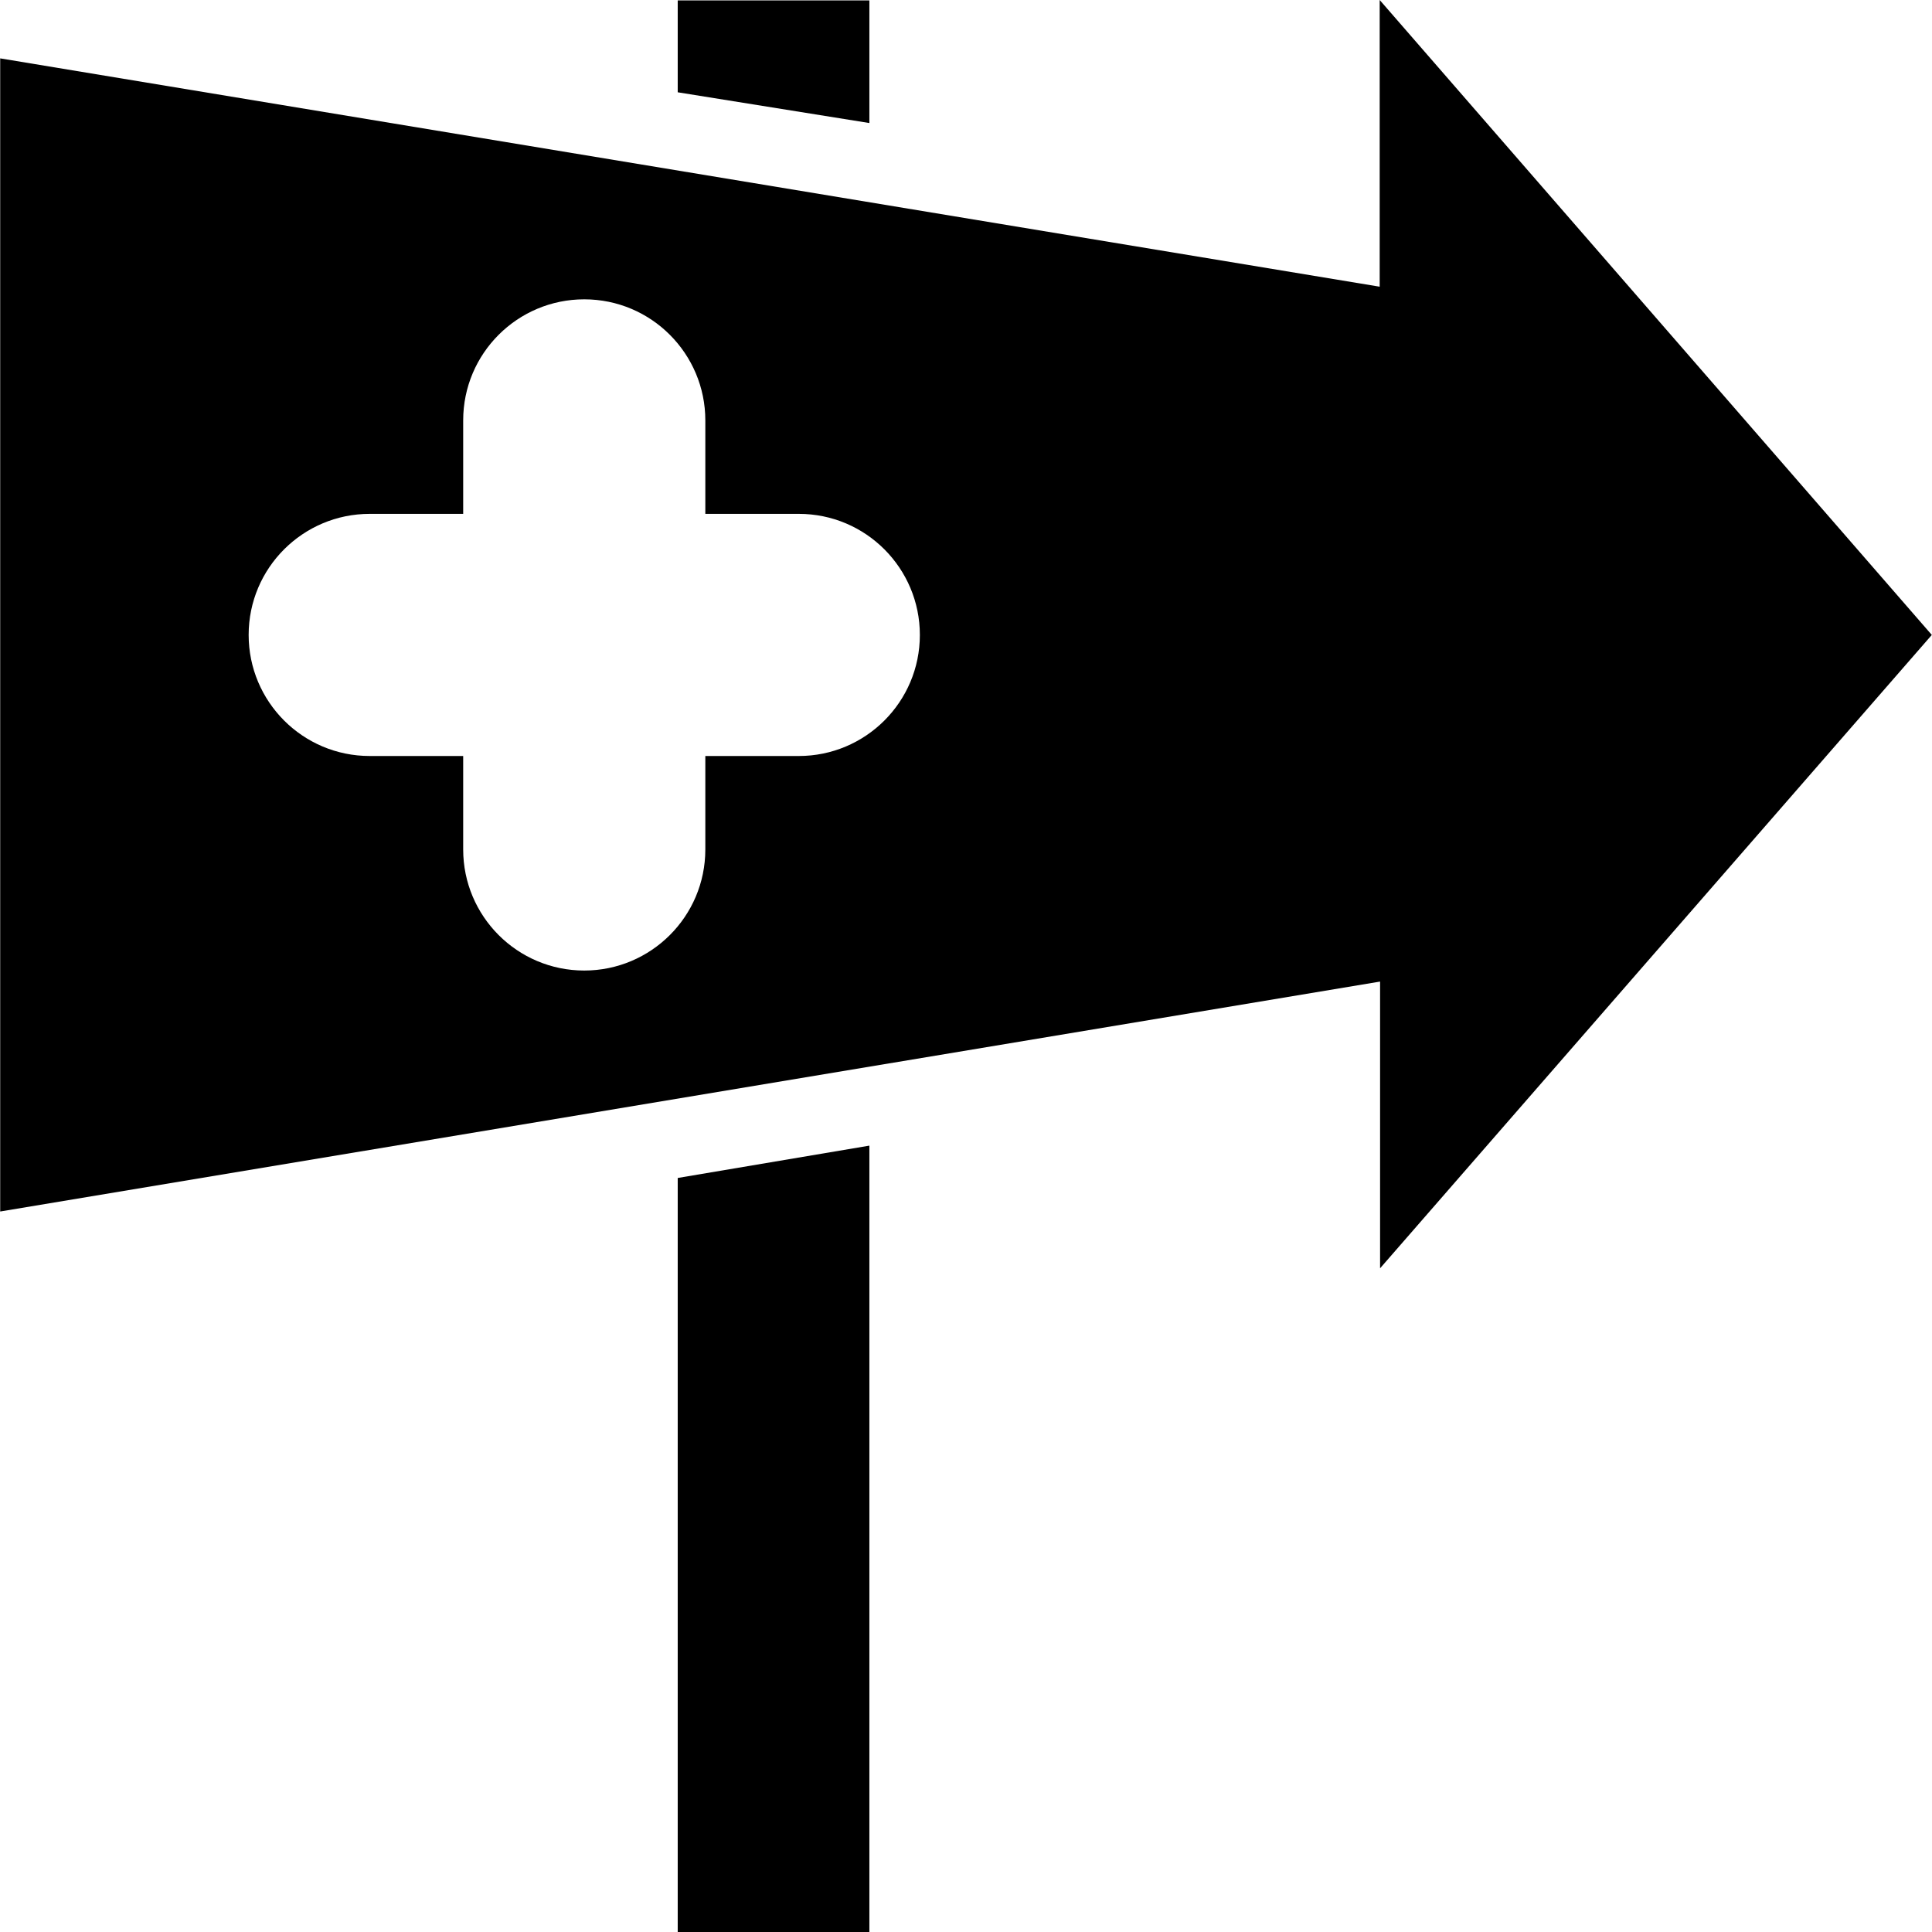
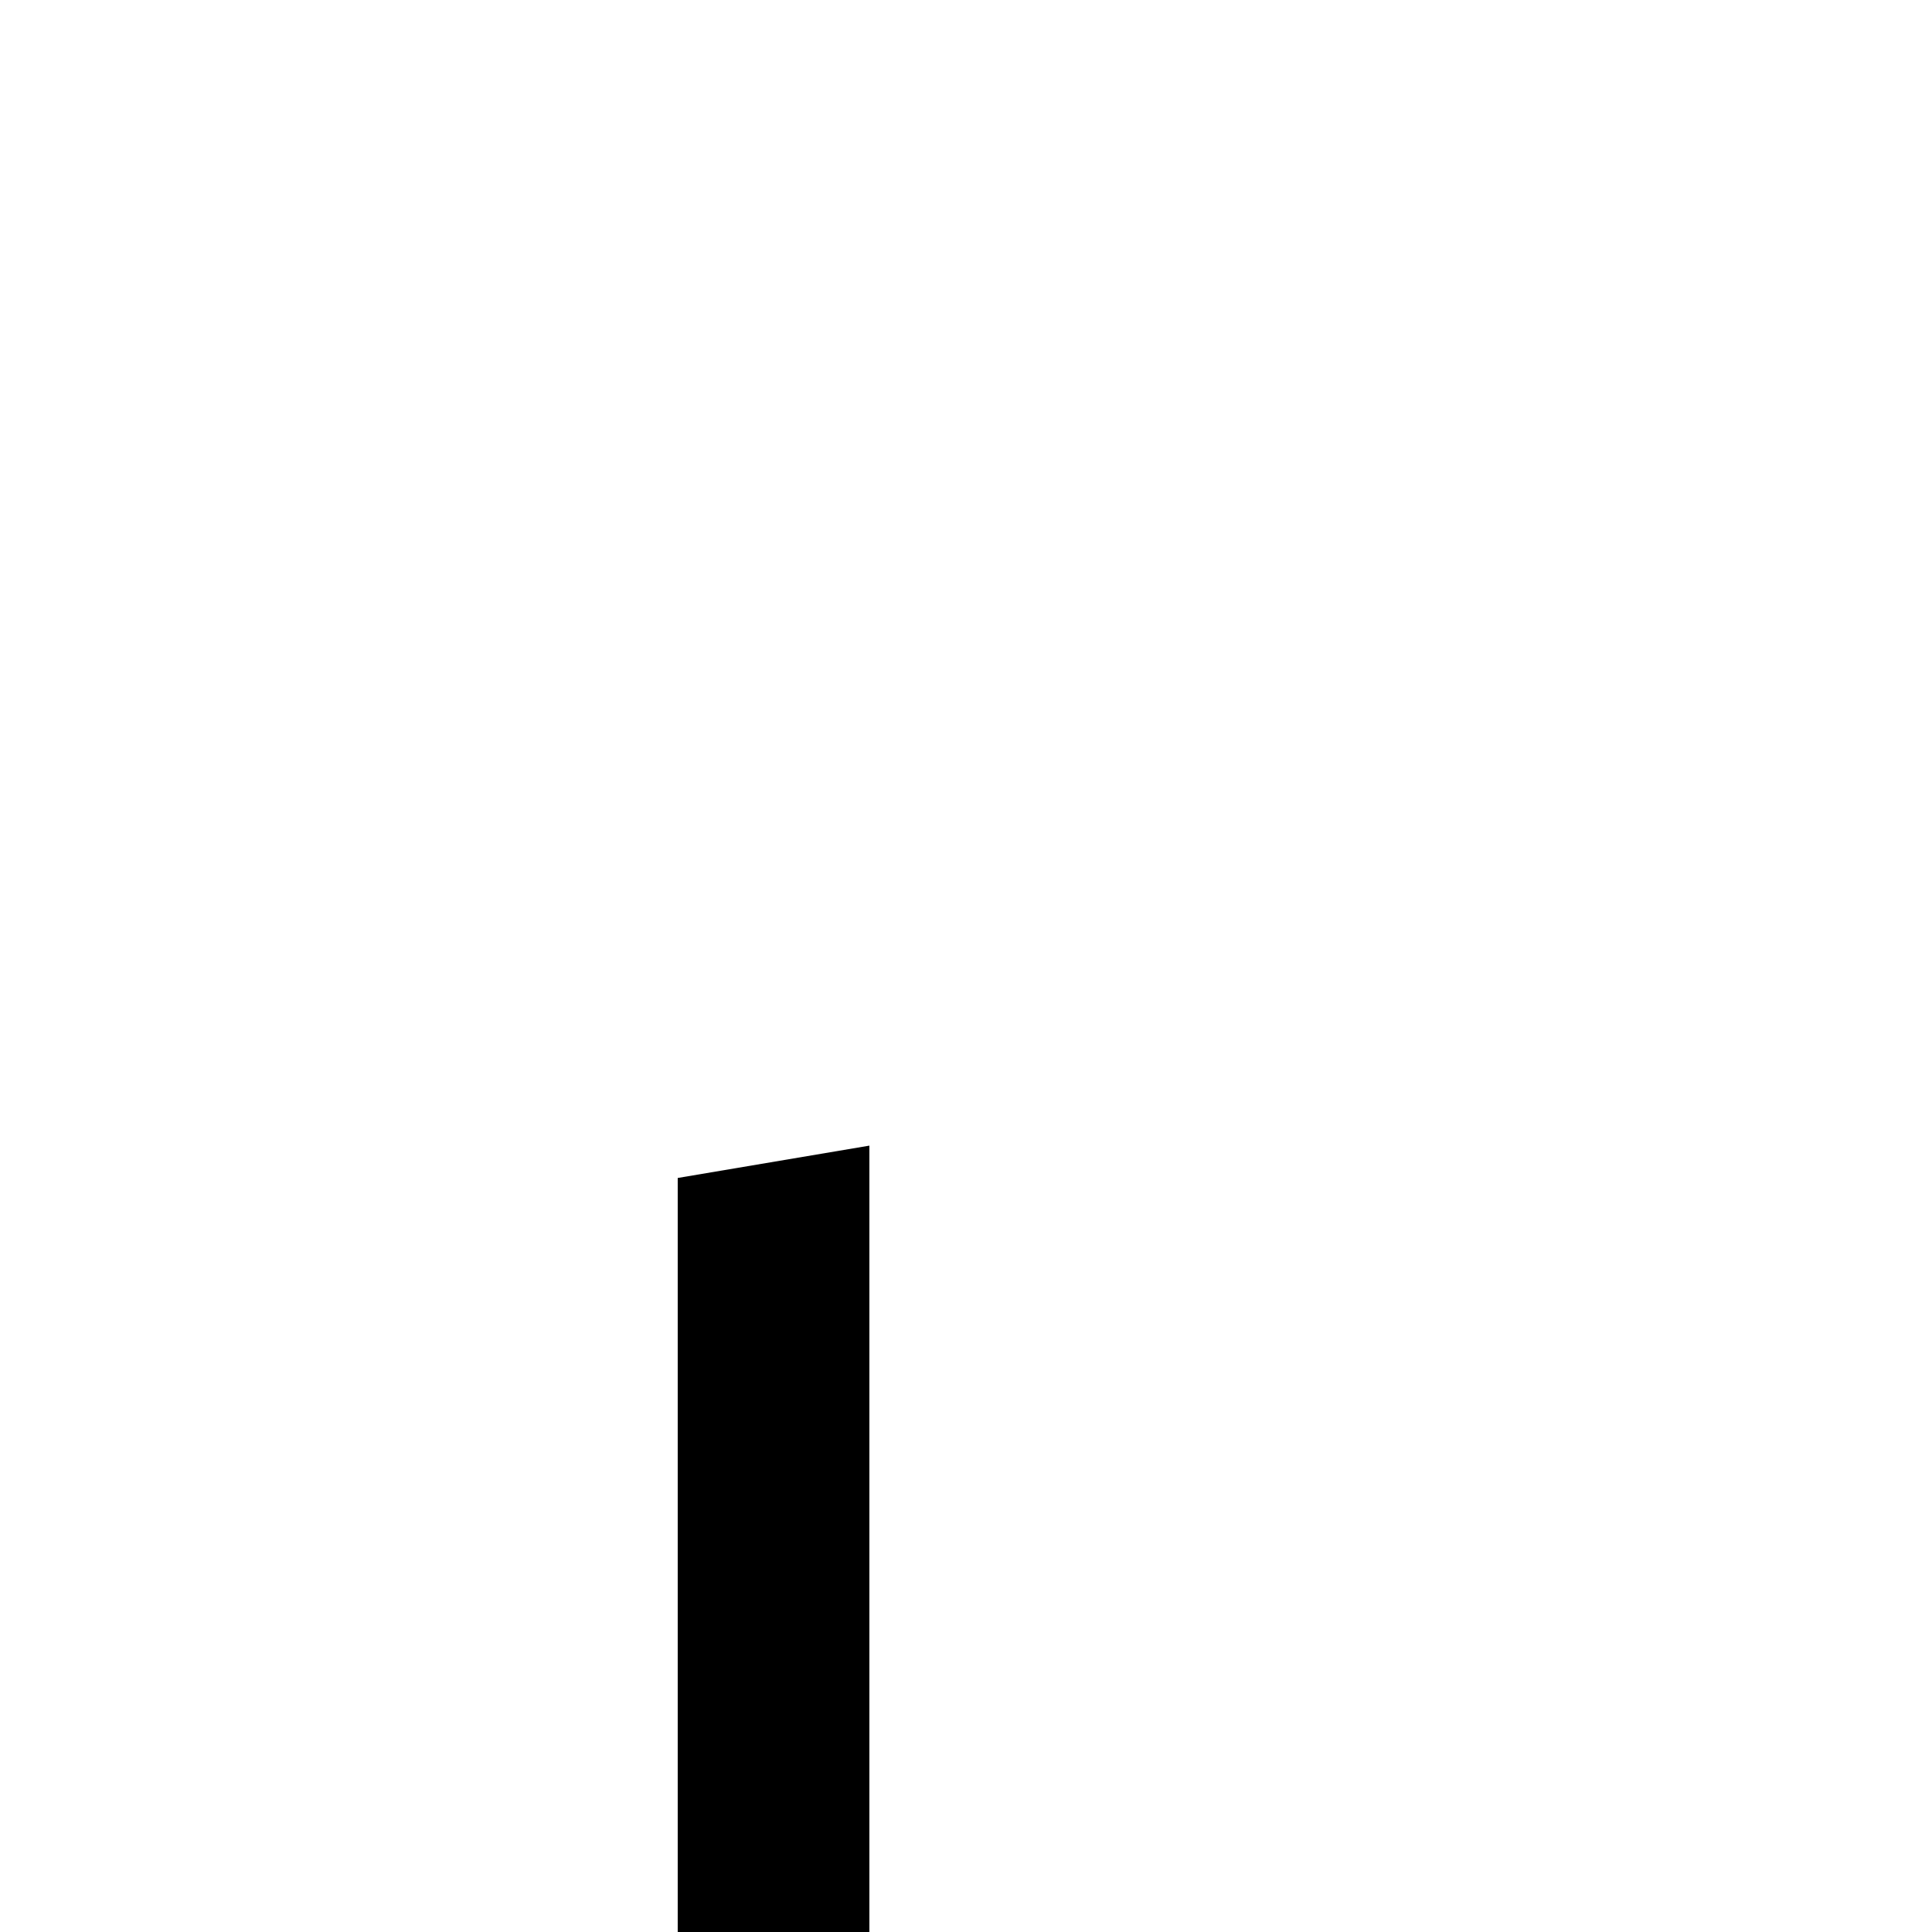
<svg xmlns="http://www.w3.org/2000/svg" version="1.1" id="Capa_1" x="0px" y="0px" viewBox="0 0 489.9 489.9" style="enable-background:new 0 0 489.9 489.9;" xml:space="preserve">
  <g>
    <g>
      <g>
-         <path d="M489.85,161l-140-161v72.7L0.05,14.8v292.4l349.9-58.3v72.7L489.85,161z M178.85,191.7v23.7c0,17-13.8,30.7-30.7,30.7     l0,0c-17,0-30.7-13.8-30.7-30.7v-23.7h-23.7c-17,0-30.7-13.8-30.7-30.7l0,0c0-17,13.8-30.7,30.7-30.7h23.7v-23.7     c0-17,13.8-30.7,30.7-30.7l0,0c17,0,30.7,13.8,30.7,30.7v23.7h23.7c17,0,30.7,13.8,30.7,30.7l0,0c0,17-13.8,30.7-30.7,30.7     L178.85,191.7L178.85,191.7z" />
-         <polygon points="220.45,0.1 171.85,0.1 171.85,23.4 220.45,31.2    " />
        <polygon points="171.85,489.9 220.45,489.9 220.45,290.5 171.85,298.7    " />
      </g>
    </g>
  </g>
  <g>
</g>
  <g>
</g>
  <g>
</g>
  <g>
</g>
  <g>
</g>
  <g>
</g>
  <g>
</g>
  <g>
</g>
  <g>
</g>
  <g>
</g>
  <g>
</g>
  <g>
</g>
  <g>
</g>
  <g>
</g>
  <g>
</g>
</svg>